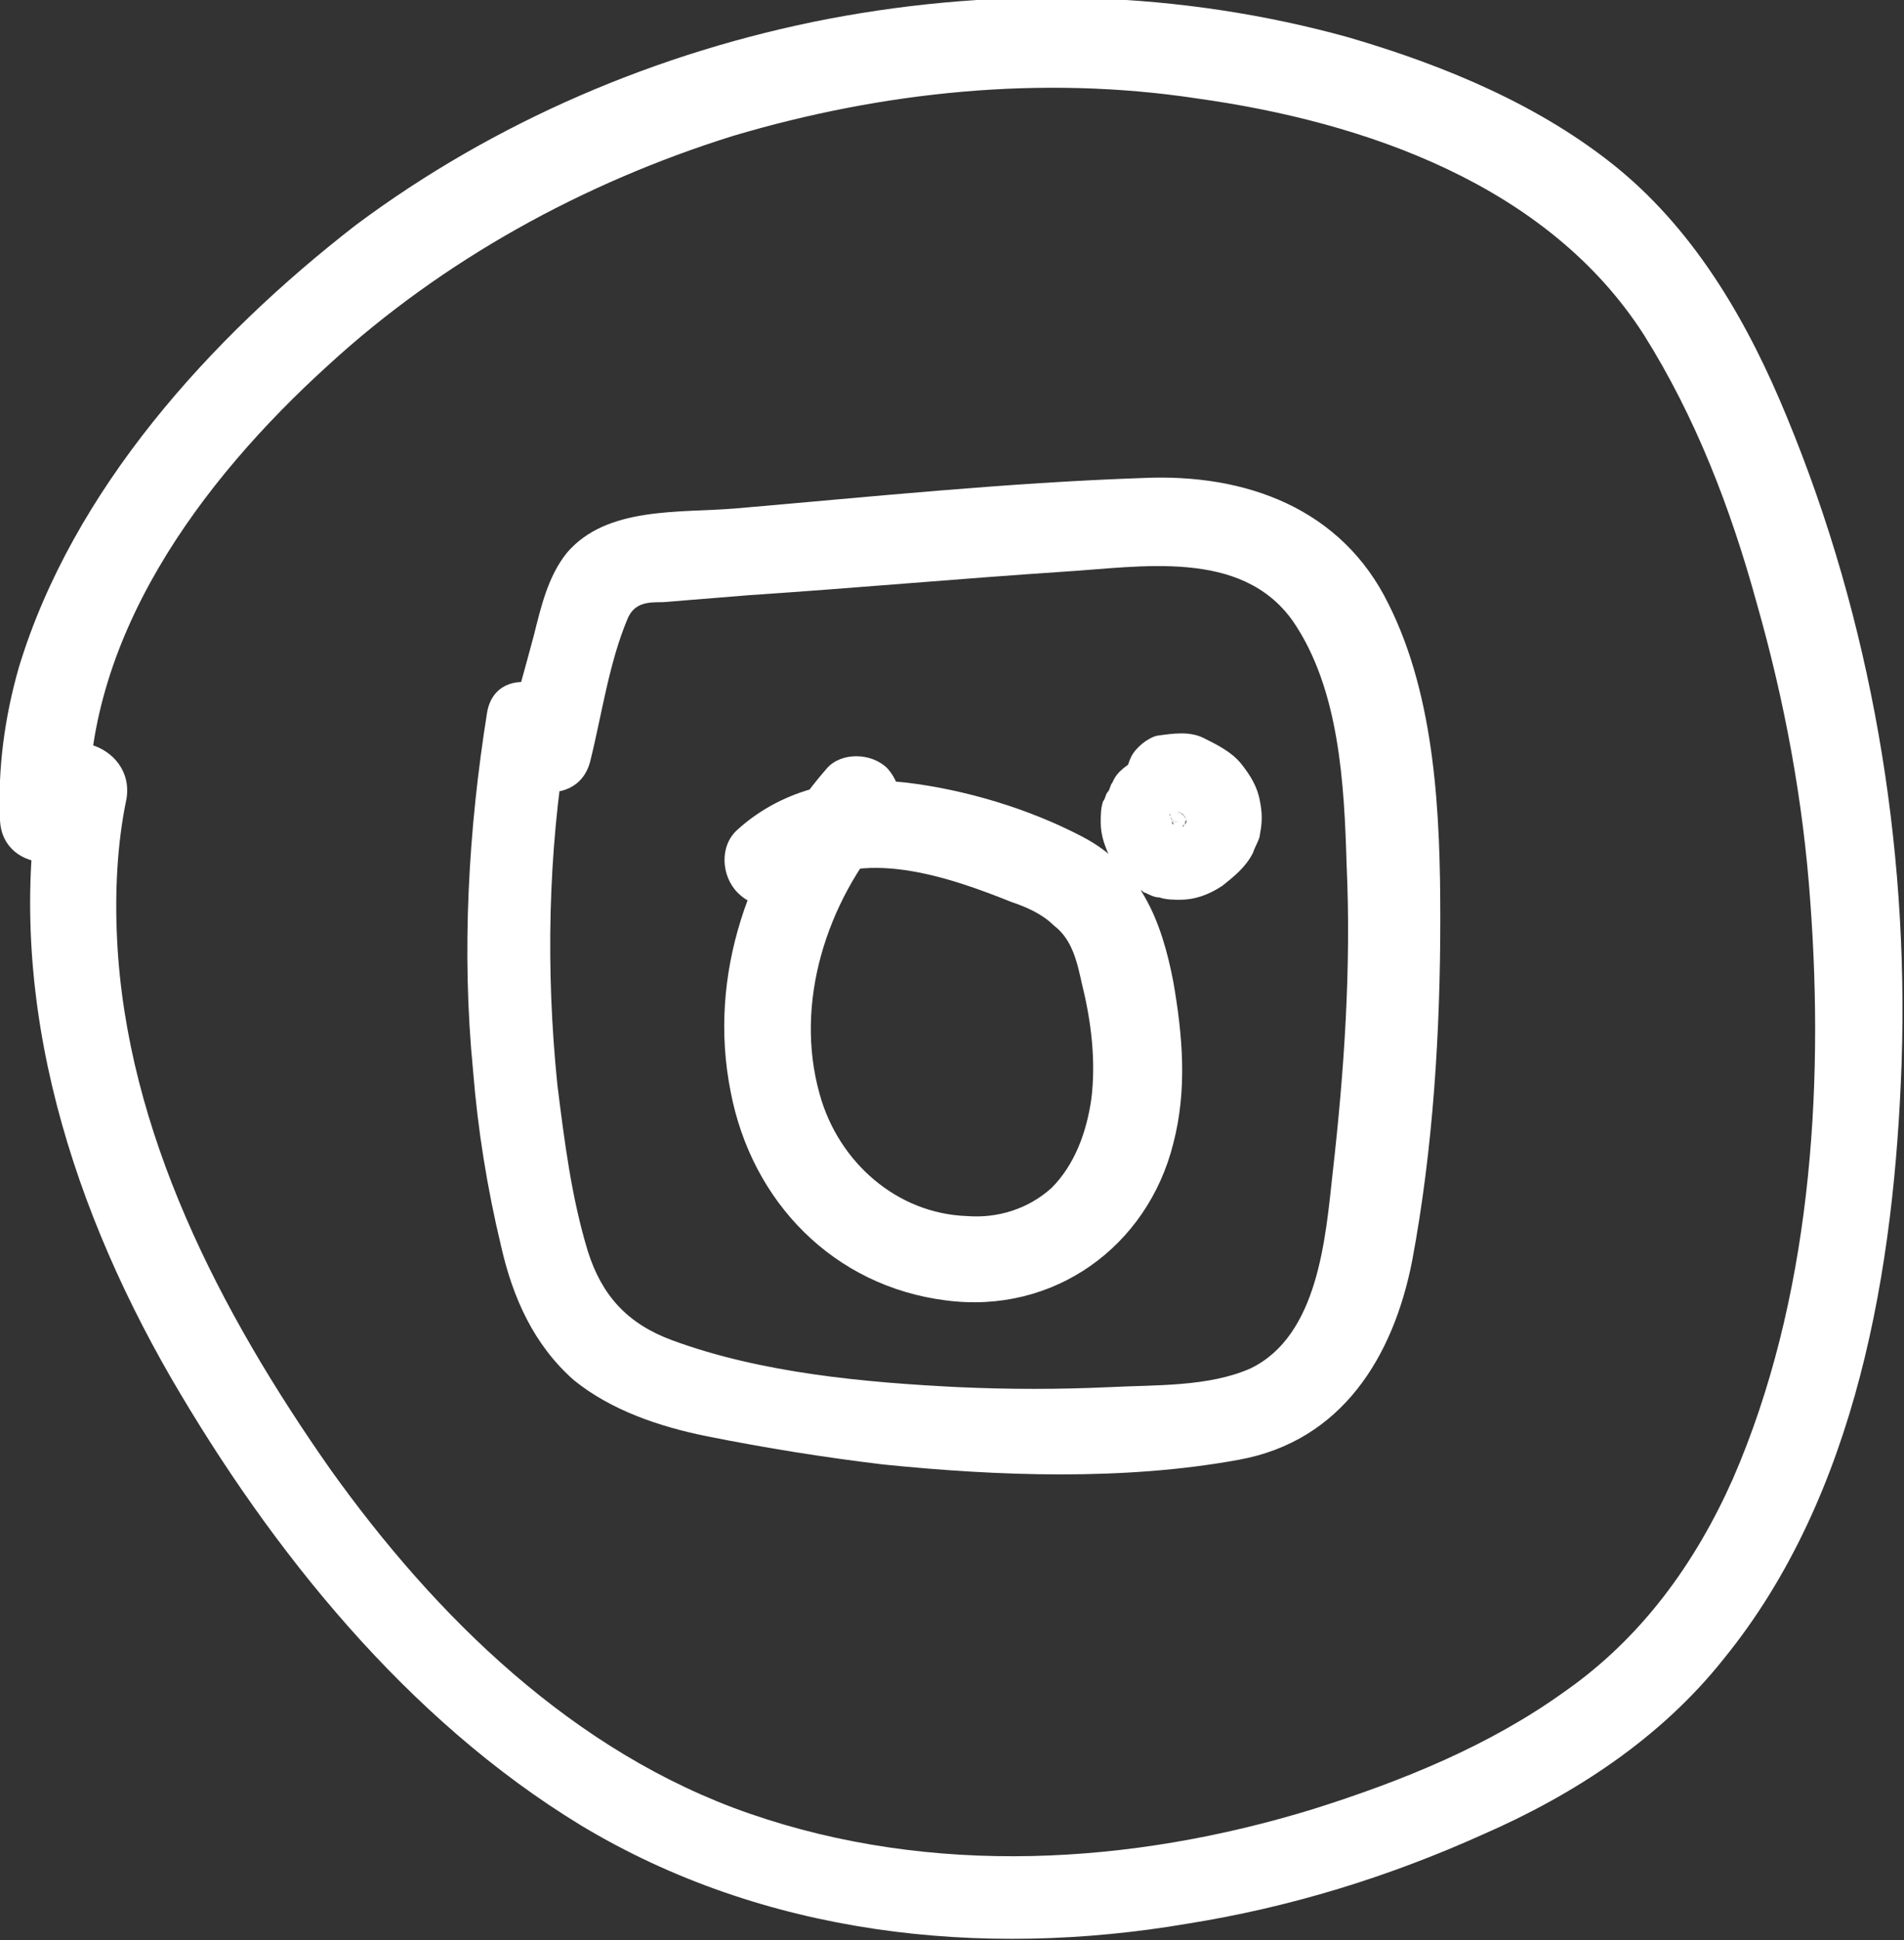
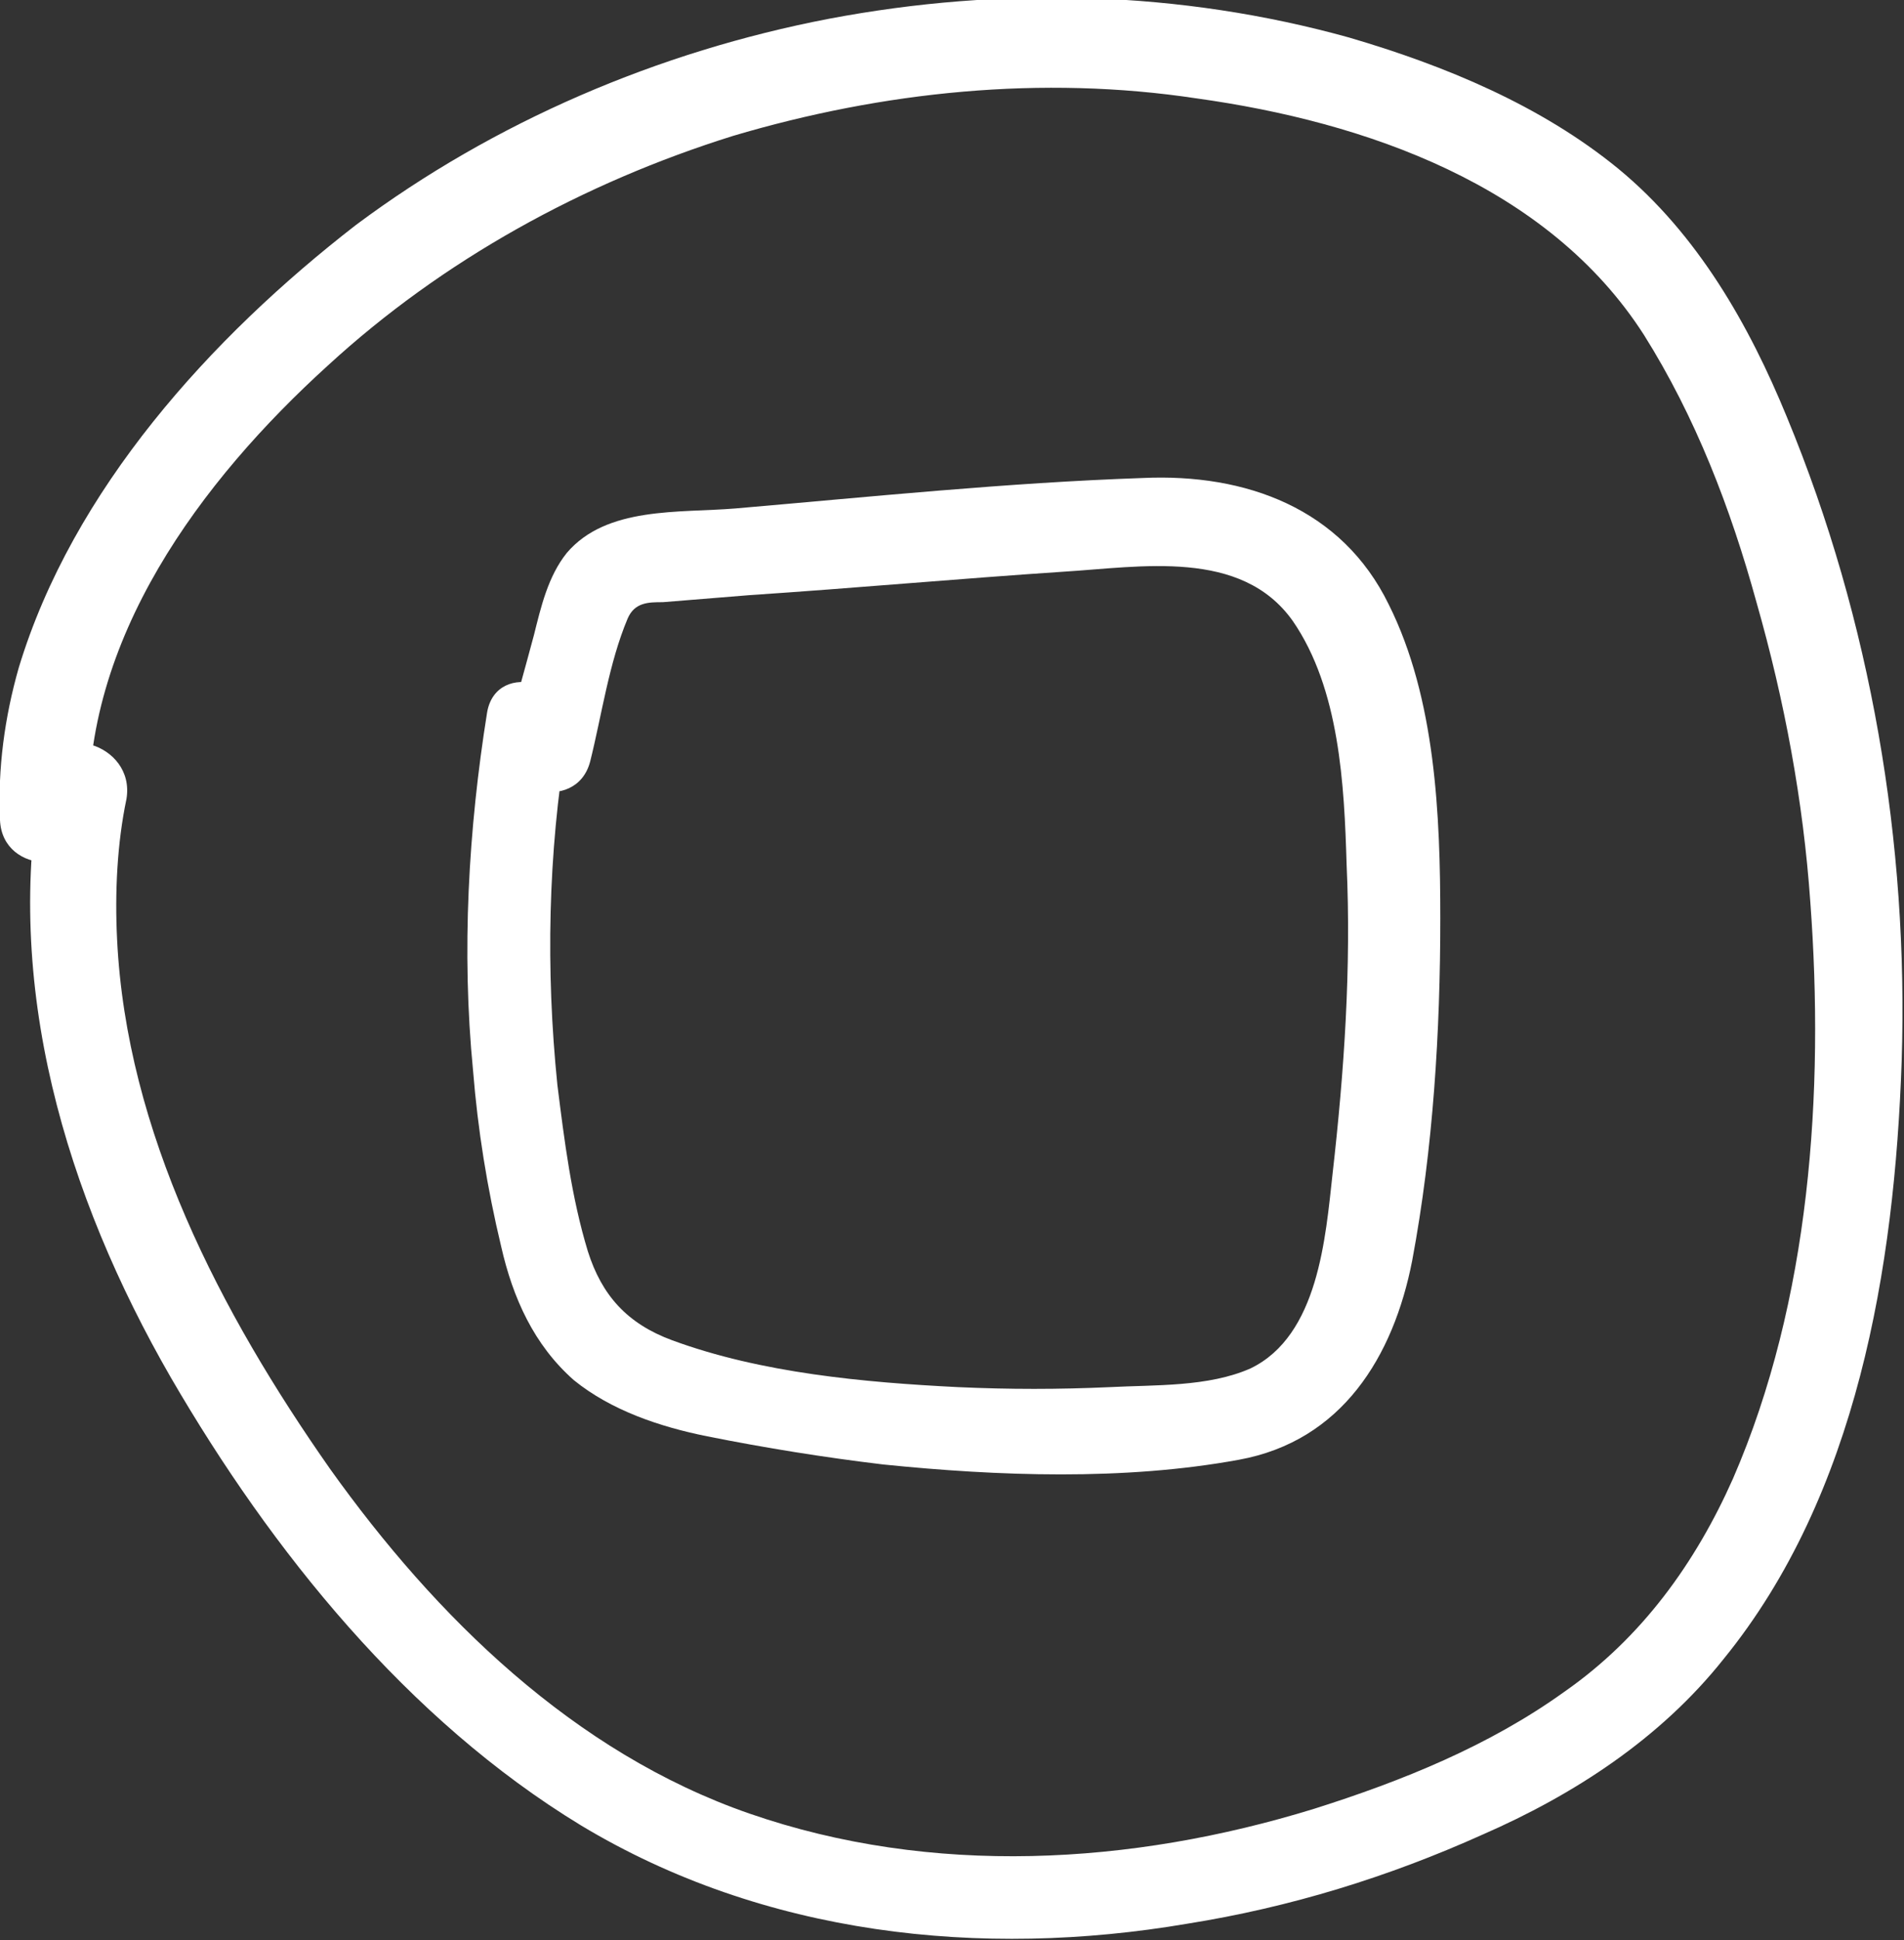
<svg xmlns="http://www.w3.org/2000/svg" version="1.1" x="0px" y="0px" width="81.3px" height="82.8px" viewBox="0 0 81.3 82.8" style="enable-background:new 0 0 81.3 82.8;" xml:space="preserve">
  <rect x="0" y="0" width="81.3" height="82.8" fill="#333333" stroke="none" />
  <style type="text/css">
	.st0{fill:#FFFFFF;}
</style>
  <defs>
</defs>
  <path class="st0" d="M1.8,33c-1.7,9,1,18,5.5,25.8c4.3,7.4,10.1,14.6,17.5,19.1c7.8,4.7,17.1,5.7,25.9,4.2c4.4-0.7,8.6-2,12.6-3.8  c3.9-1.7,7.6-4.1,10.3-7.5c5.7-7,7.3-16.7,7.6-25.5c0.3-9.3-1.3-18.8-4.9-27.5c-1.6-3.9-3.8-7.8-7.2-10.6c-3.3-2.7-7.4-4.4-11.5-5.6  c-7.2-2-14.8-2.2-22.2-0.8c-7.3,1.4-14.3,4.4-20.2,8.8C9,14.4,3.1,20.9,0.8,28.5C0.2,30.6-0.1,32.8,0,35c0.1,2.4,3.8,2.4,3.8,0  C3.5,27.3,8.6,20.5,14,15.6c4.9-4.5,10.9-7.8,17.3-9.8c6.4-1.9,13.2-2.6,19.8-1.6c7.2,1,15,3.7,19.1,10.1c2.2,3.5,3.7,7.4,4.8,11.4  c1.2,4.2,2,8.5,2.3,12.8c0.6,8.1,0,17-3.3,24.6c-1.6,3.6-3.9,6.8-7.2,9.1c-3.2,2.3-6.9,3.8-10.7,5c-7.8,2.4-16.3,2.9-24.1,0.2  c-7.5-2.6-13.4-8.4-17.9-14.7C9.4,56,5.4,48.3,5,40.1c-0.1-2,0-4.1,0.4-6C5.8,31.7,2.2,30.7,1.8,33L1.8,33z" />
  <path class="st0" d="M20.8,30.4c-0.8,5-1.1,10.2-0.6,15.3c0.2,2.5,0.6,5,1.2,7.5c0.5,2.2,1.4,4.2,3.1,5.7c1.6,1.3,3.7,2,5.7,2.4  c2.5,0.5,5,0.9,7.5,1.2c4.9,0.5,10.3,0.7,15.2-0.2c4.4-0.8,6.6-4.4,7.4-8.5c0.9-4.8,1.2-9.8,1.2-14.6c0-4.4-0.2-9.4-2.2-13.4  c-2-4.1-6.1-5.6-10.5-5.4c-5.8,0.2-11.6,0.8-17.4,1.3c-2.4,0.2-5.5-0.1-7.2,1.9c-0.8,1-1.1,2.3-1.4,3.5c-0.4,1.5-0.8,2.9-1.2,4.4  c-0.6,2.3,3,3.3,3.6,1c0.5-2,0.8-4.2,1.6-6.1c0.3-0.7,0.9-0.7,1.5-0.7c1.2-0.1,2.5-0.2,3.7-0.3c4.5-0.3,8.9-0.7,13.4-1  c3.3-0.2,7.6-1,9.8,2.1c2,2.9,2.2,7,2.3,10.4c0.2,4.4-0.1,8.8-0.6,13.2c-0.3,2.7-0.6,6.9-3.5,8.3c-1.8,0.8-4.1,0.7-6,0.8  c-2.2,0.1-4.3,0.1-6.5,0c-4-0.2-8.4-0.6-12.2-2c-1.9-0.7-3-1.9-3.6-3.8c-0.7-2.3-1-4.7-1.3-7.1c-0.5-4.9-0.4-9.9,0.4-14.7  C24.8,29.1,21.2,28.1,20.8,30.4L20.8,30.4z" />
-   <path class="st0" d="M35.3,32.8c-3.3,3.8-5.1,8.8-4.1,13.8c0.9,4.7,4.4,8.3,9.2,8.9c4.6,0.6,8.6-2.3,9.7-6.7c0.6-2.3,0.4-4.6,0-6.9  c-0.5-2.6-1.4-4.9-3.9-6.2c-2.3-1.2-5-2-7.5-2.3c-2.6-0.3-5.2,0.2-7.2,2c-0.8,0.7-0.7,2,0,2.7c0.8,0.8,1.9,0.7,2.7,0  c2.4-2.1,6.5-0.6,9,0.4c0.6,0.2,1.3,0.5,1.8,1c0.8,0.6,1,1.6,1.2,2.5c0.4,1.6,0.6,3.3,0.4,4.9c-0.2,1.4-0.7,2.8-1.7,3.8  c-1,0.9-2.3,1.3-3.6,1.2c-3-0.1-5.5-2.3-6.3-5.2c-1.1-3.9,0.3-8.2,2.9-11.2c0.7-0.8,0.7-1.9,0-2.7C37.2,32.1,35.9,32.1,35.3,32.8  L35.3,32.8z" />
-   <path class="st0" d="M47.5,33.4c-0.1,0.1-0.1,0.3-0.2,0.4c-0.1,0.1-0.1,0.3-0.2,0.4c-0.1,0.3-0.1,0.6-0.1,0.9c0,0.6,0.2,1.1,0.5,1.7  c0.3,0.5,0.7,0.9,1.2,1.2c0.1,0,0.1,0.1,0.2,0.1c0.2,0.1,0.4,0.2,0.6,0.2c0.3,0.1,0.6,0.1,0.9,0.1c0.6,0,1.2-0.2,1.8-0.6  c0.5-0.4,1-0.8,1.3-1.4c0.1-0.3,0.3-0.6,0.3-0.8c0.1-0.5,0.1-0.9,0-1.4c-0.1-0.6-0.4-1.1-0.8-1.6c-0.4-0.5-1-0.8-1.6-1.1  c-0.6-0.3-1.3-0.2-2-0.1c-0.4,0.1-0.9,0.5-1.1,0.9c-0.2,0.4-0.3,1-0.2,1.4c0.1,0.5,0.4,0.9,0.9,1.1c0.1,0.1,0.3,0.1,0.4,0.2  c0.3,0.1,0.7,0.1,1,0c0,0,0.1,0,0.1,0c-0.2,0-0.3,0-0.5,0.1c0.1,0,0.3,0,0.4,0c-0.2,0-0.3,0-0.5-0.1c0.2,0,0.3,0.1,0.5,0.1  C50.2,35.1,50,35,49.9,35c0.2,0.1,0.3,0.1,0.4,0.2c-0.1-0.1-0.3-0.2-0.4-0.3c0.1,0.1,0.2,0.2,0.3,0.3c-0.1-0.1-0.2-0.3-0.3-0.4  c0.1,0.1,0.2,0.2,0.2,0.4c-0.1-0.1-0.1-0.3-0.2-0.4c0.1,0.1,0.1,0.3,0.1,0.4c0-0.2,0-0.3-0.1-0.5c0,0.1,0,0.2,0,0.4  c0-0.2,0-0.3,0.1-0.5c0,0.2-0.1,0.3-0.1,0.4c0.1-0.1,0.1-0.3,0.2-0.4c-0.1,0.1-0.1,0.2-0.2,0.4c0.1-0.1,0.2-0.3,0.3-0.4  c-0.1,0.1-0.2,0.2-0.3,0.3c0.1-0.1,0.3-0.2,0.4-0.3c-0.1,0.1-0.3,0.2-0.4,0.2c0.1-0.1,0.3-0.1,0.4-0.2c-0.1,0-0.2,0.1-0.4,0.1  c0.2,0,0.3,0,0.5-0.1c-0.1,0-0.2,0-0.4,0c0.2,0,0.3,0,0.5,0.1c-0.1,0-0.2,0-0.3-0.1c0.1,0.1,0.3,0.1,0.4,0.2c-0.1,0-0.2-0.1-0.3-0.2  c0.1,0.1,0.3,0.2,0.4,0.3c-0.1-0.1-0.2-0.2-0.3-0.3c0.1,0.1,0.2,0.3,0.3,0.4c-0.1-0.1-0.2-0.2-0.2-0.4c0.1,0.1,0.1,0.3,0.2,0.4  c-0.1-0.1-0.1-0.3-0.1-0.4c0,0.2,0,0.3,0.1,0.5c0-0.1,0-0.2,0-0.4c0,0.2,0,0.3-0.1,0.5c0-0.1,0-0.2,0.1-0.3  c-0.1,0.1-0.1,0.3-0.2,0.4c0-0.1,0.1-0.1,0.1-0.2c0.3-0.4,0.3-1,0.2-1.4c-0.1-0.4-0.5-0.9-0.9-1.1c-0.4-0.2-1-0.3-1.4-0.2  C48.1,32.7,47.7,32.9,47.5,33.4L47.5,33.4z" />
</svg>